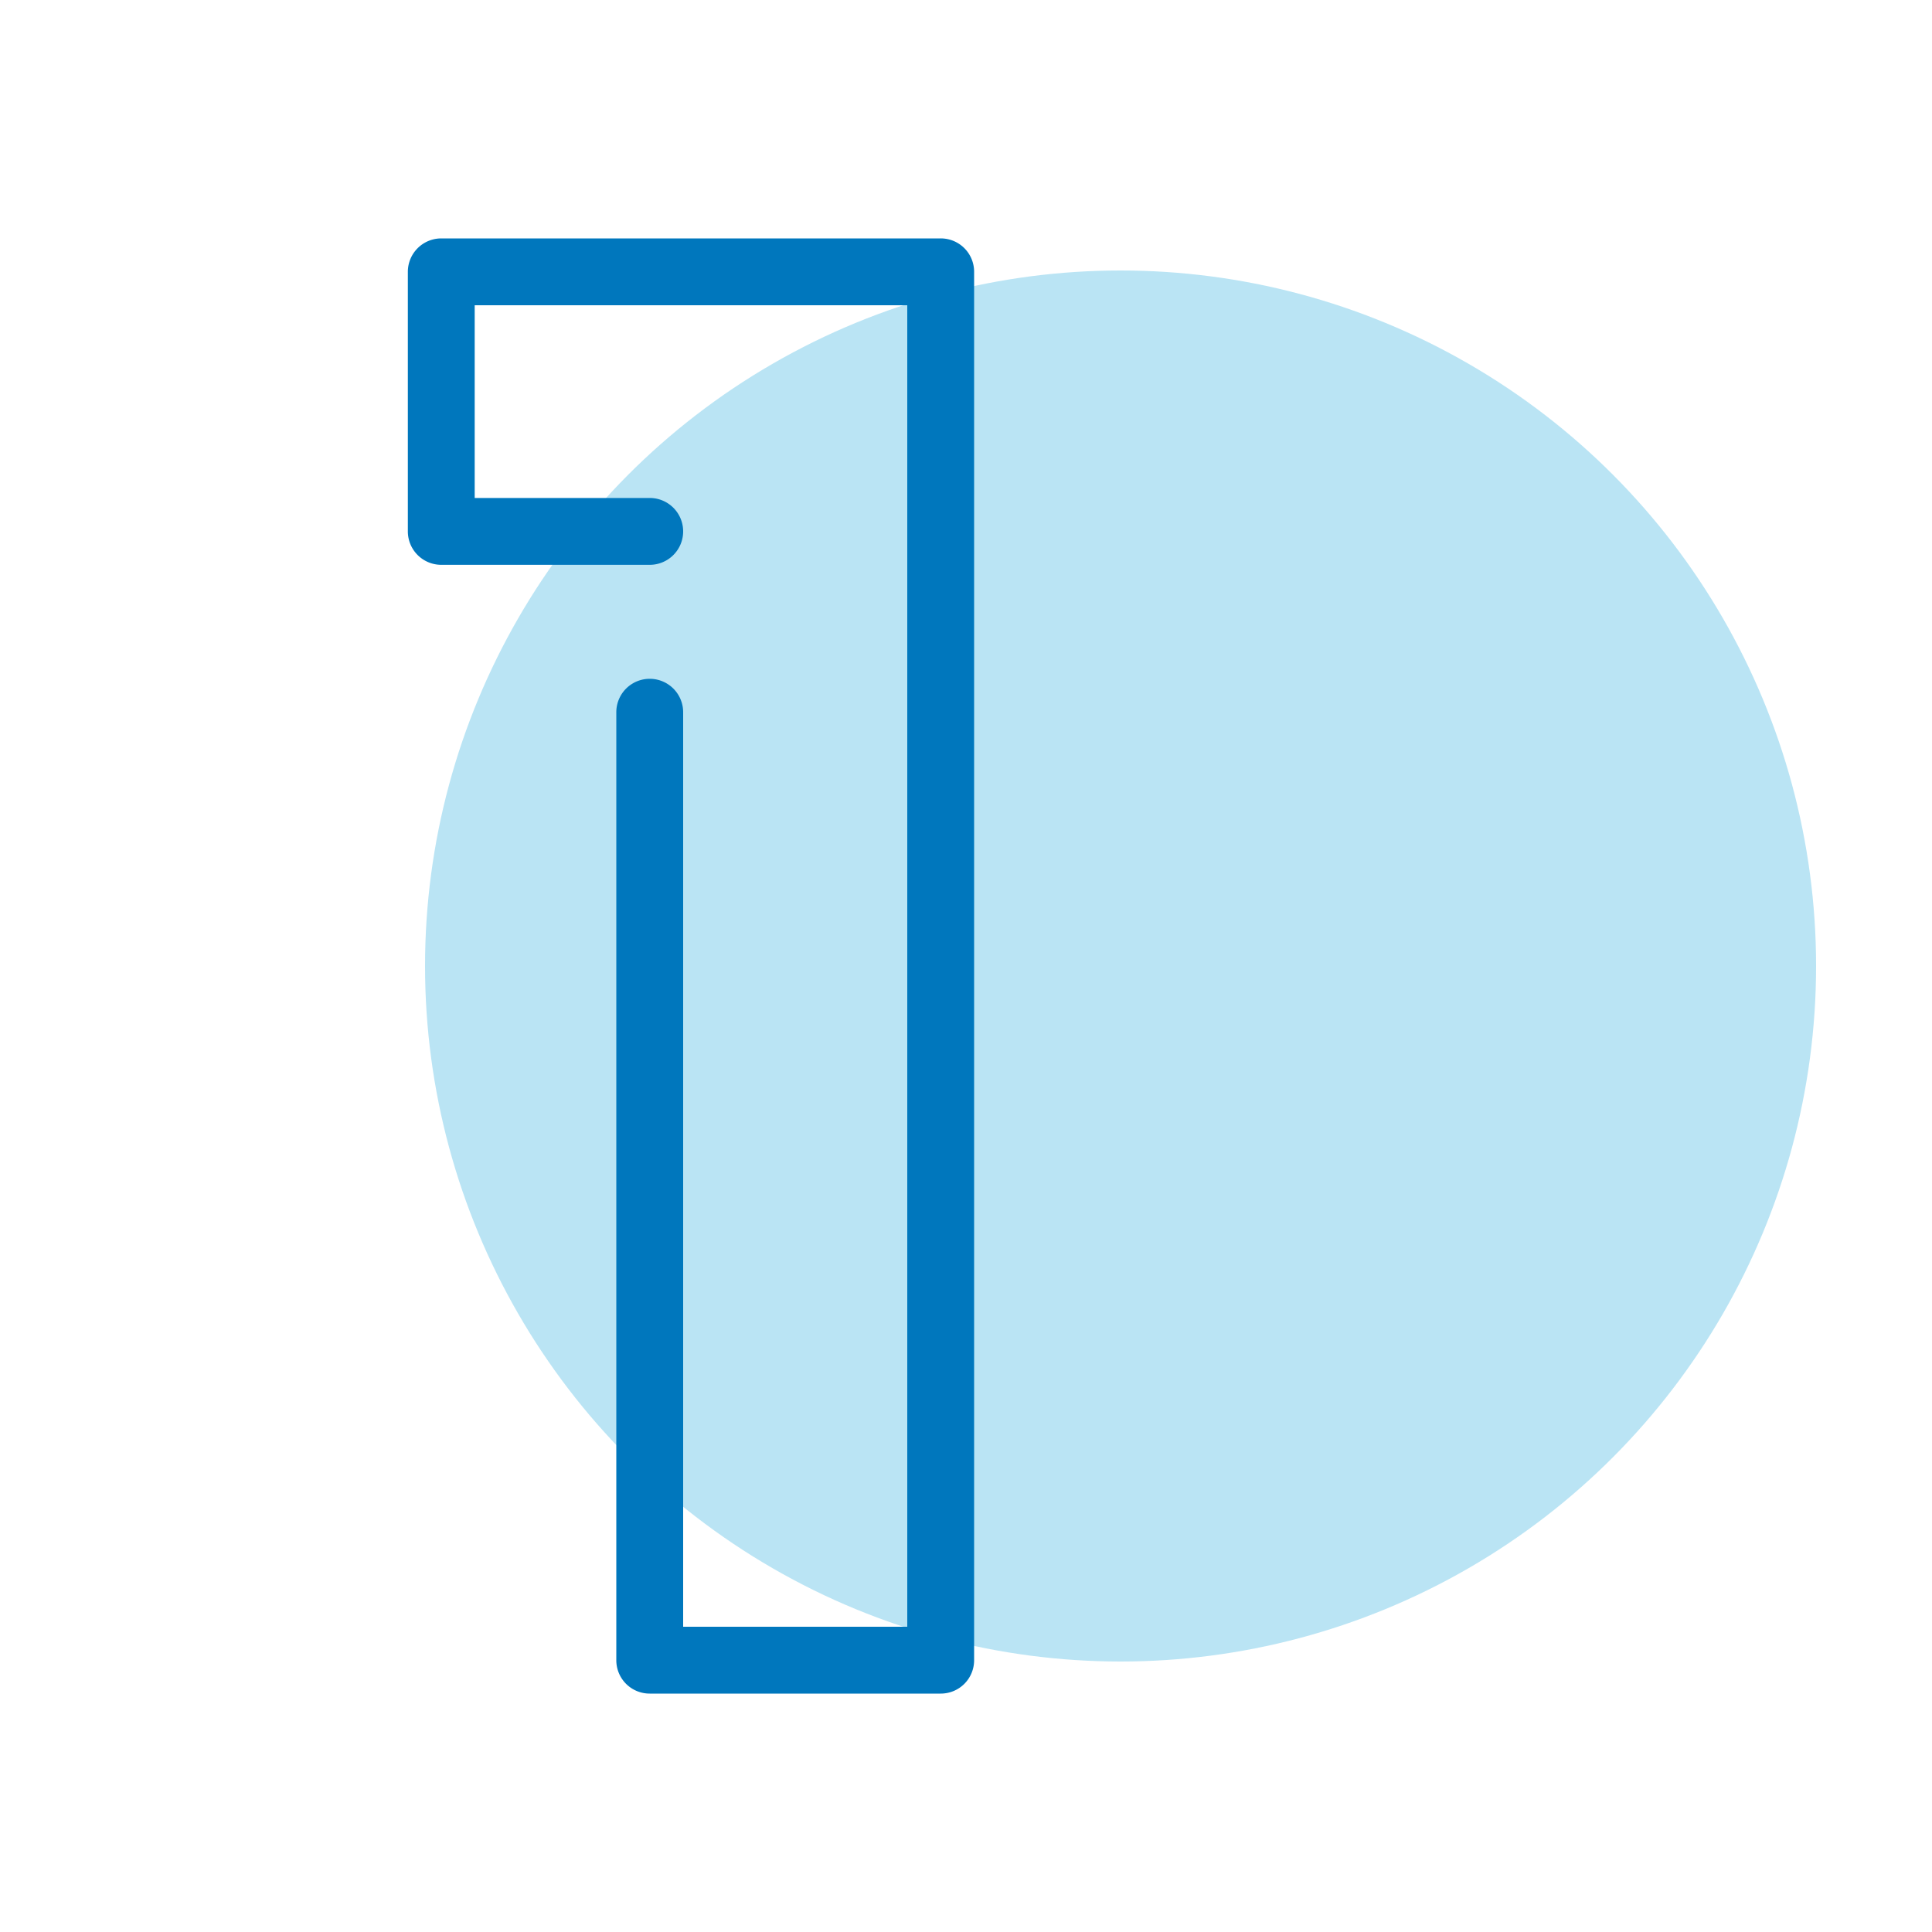
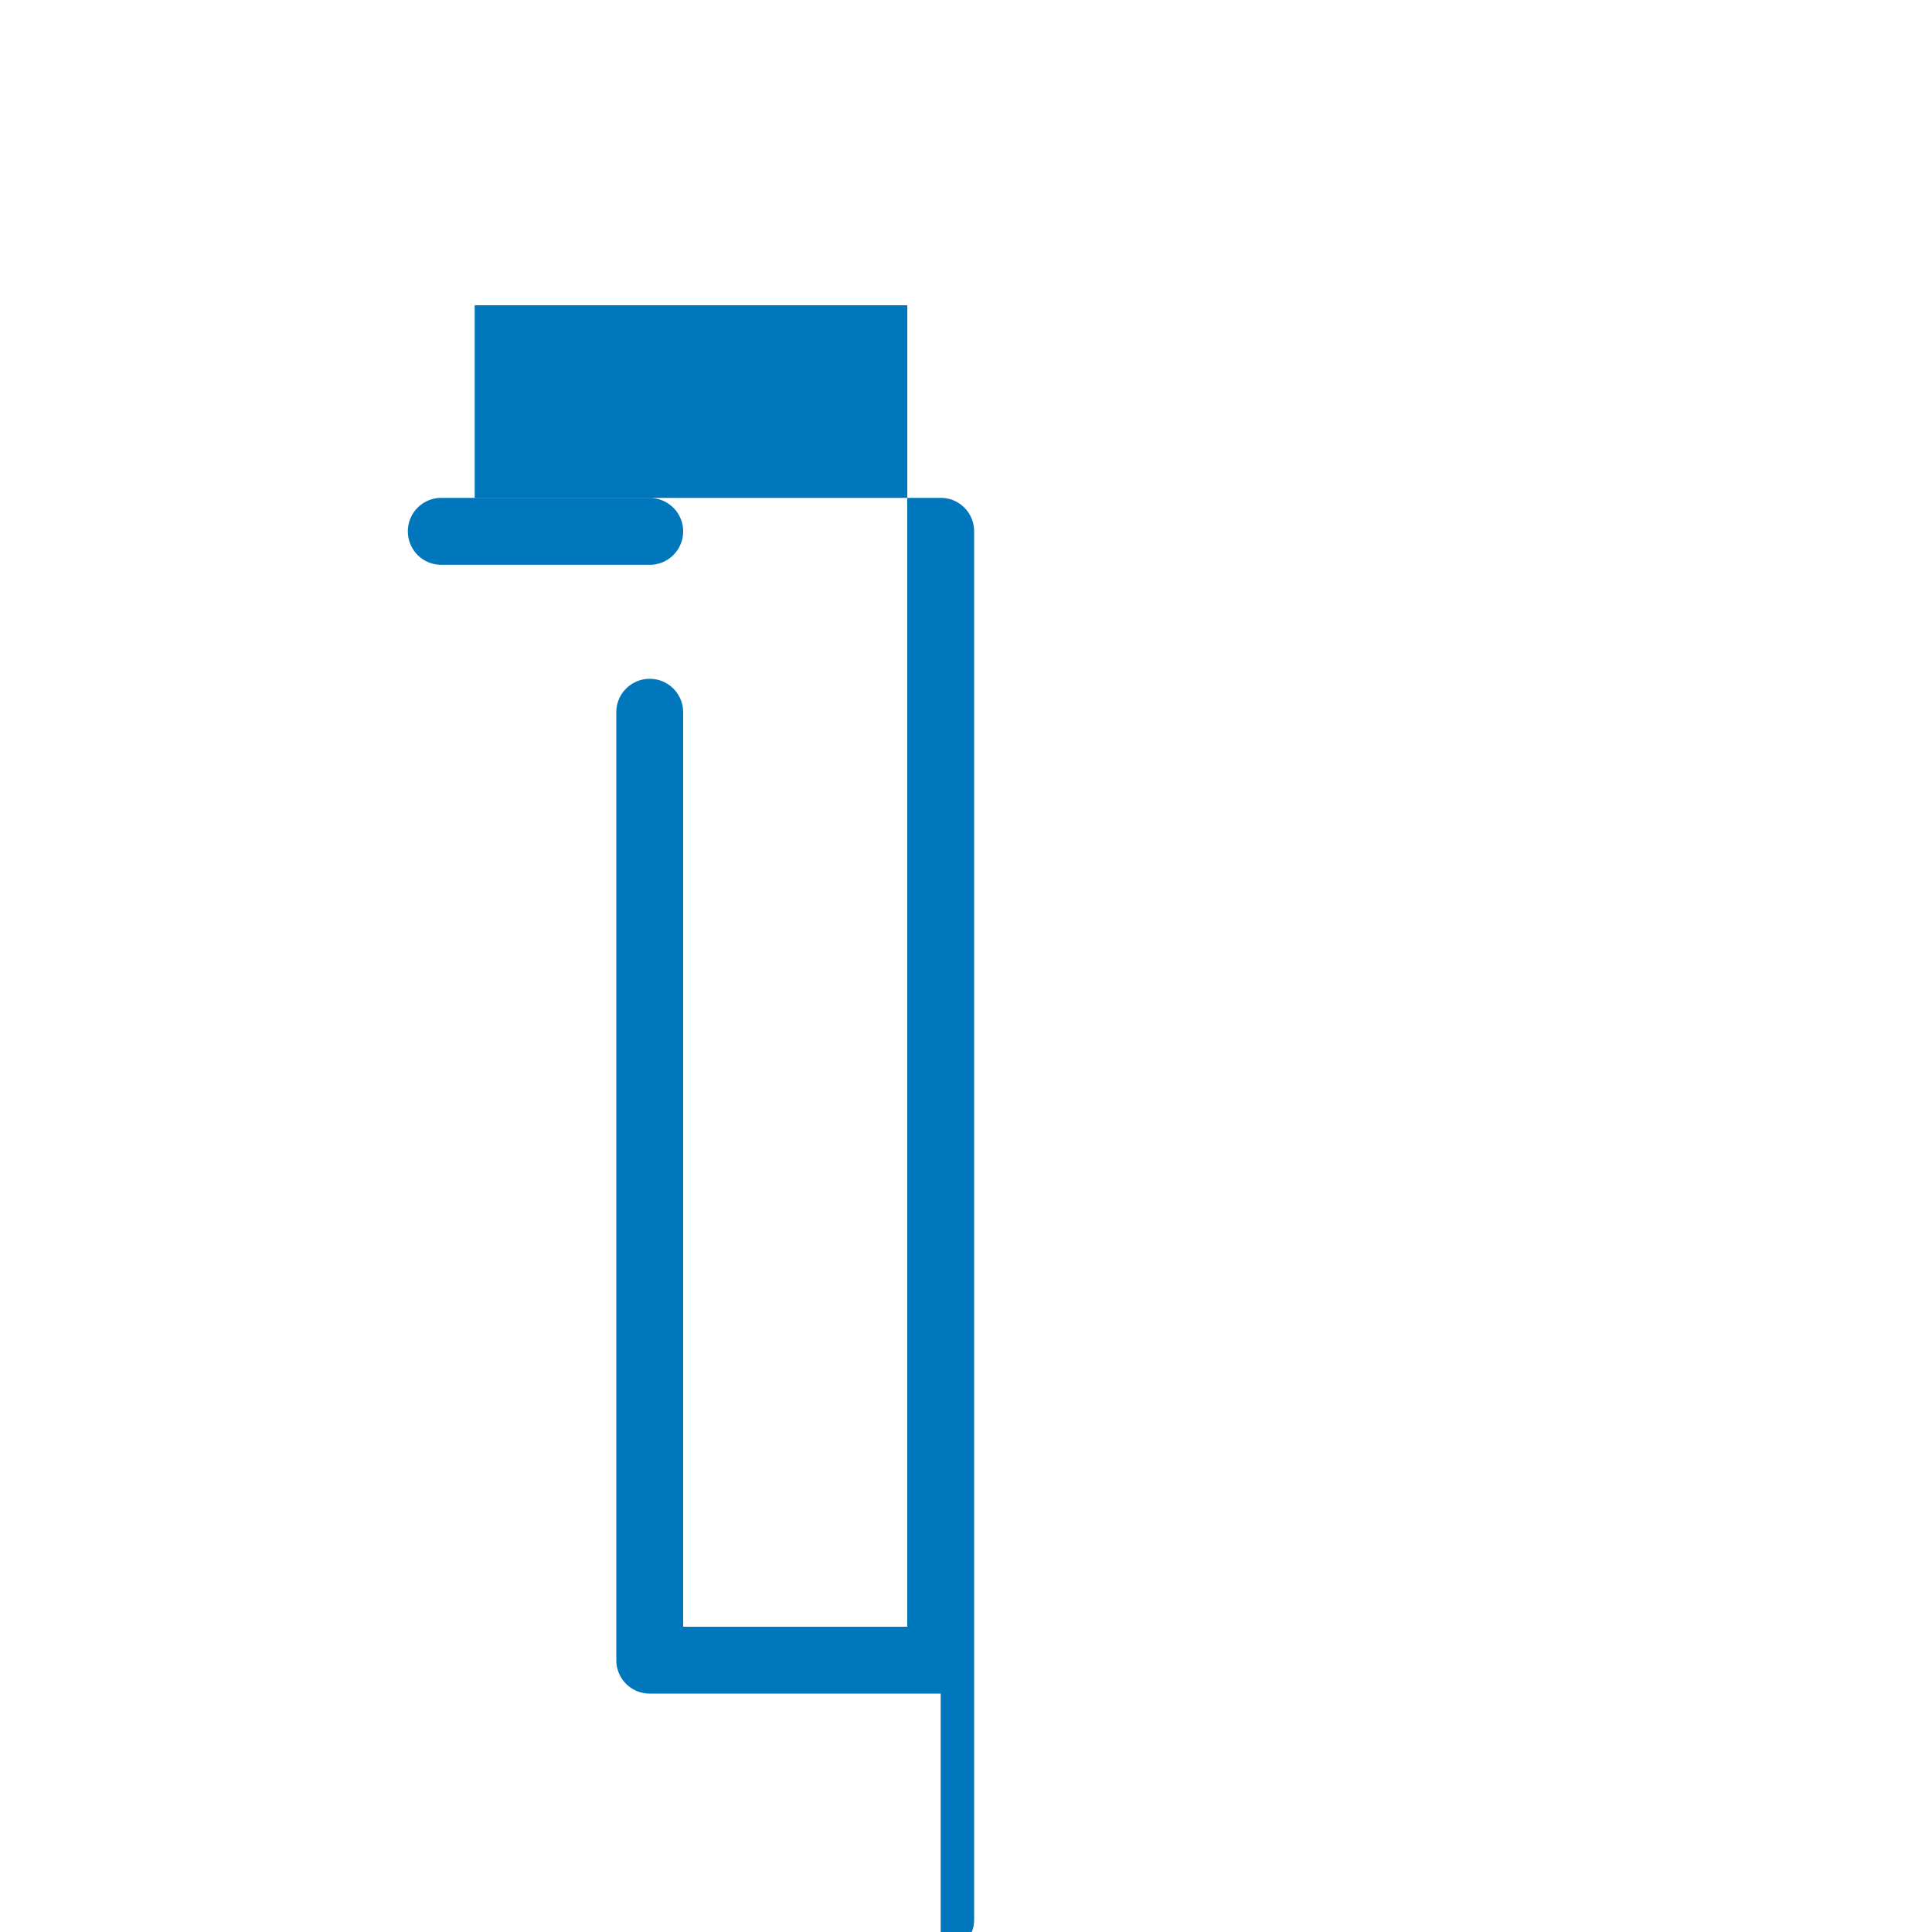
<svg xmlns="http://www.w3.org/2000/svg" viewBox="0 0 200 200">
-   <circle cx="116" cy="100" fill="#bae4f4" r="72" />
-   <path d="m97.38 175.32h-30.12a3.45 3.45 0 0 1 -3.46-3.46v-98.13a3.46 3.46 0 1 1 6.92 0v94.67h23.2v-136.8h-44.78v19.95h18.12a3.46 3.46 0 0 1 0 6.92h-21.58a3.46 3.46 0 0 1 -3.46-3.47v-26.86a3.46 3.46 0 0 1 3.46-3.46h51.7a3.45 3.45 0 0 1 3.46 3.46v143.72a3.45 3.45 0 0 1 -3.46 3.46z" fill="#0077bd" />
+   <path d="m97.38 175.32h-30.12a3.45 3.45 0 0 1 -3.46-3.46v-98.13a3.46 3.46 0 1 1 6.92 0v94.67h23.2v-136.8h-44.78v19.95h18.12a3.46 3.46 0 0 1 0 6.92h-21.58a3.46 3.46 0 0 1 -3.46-3.47a3.46 3.46 0 0 1 3.46-3.46h51.7a3.45 3.45 0 0 1 3.46 3.46v143.72a3.45 3.45 0 0 1 -3.46 3.46z" fill="#0077bd" />
</svg>